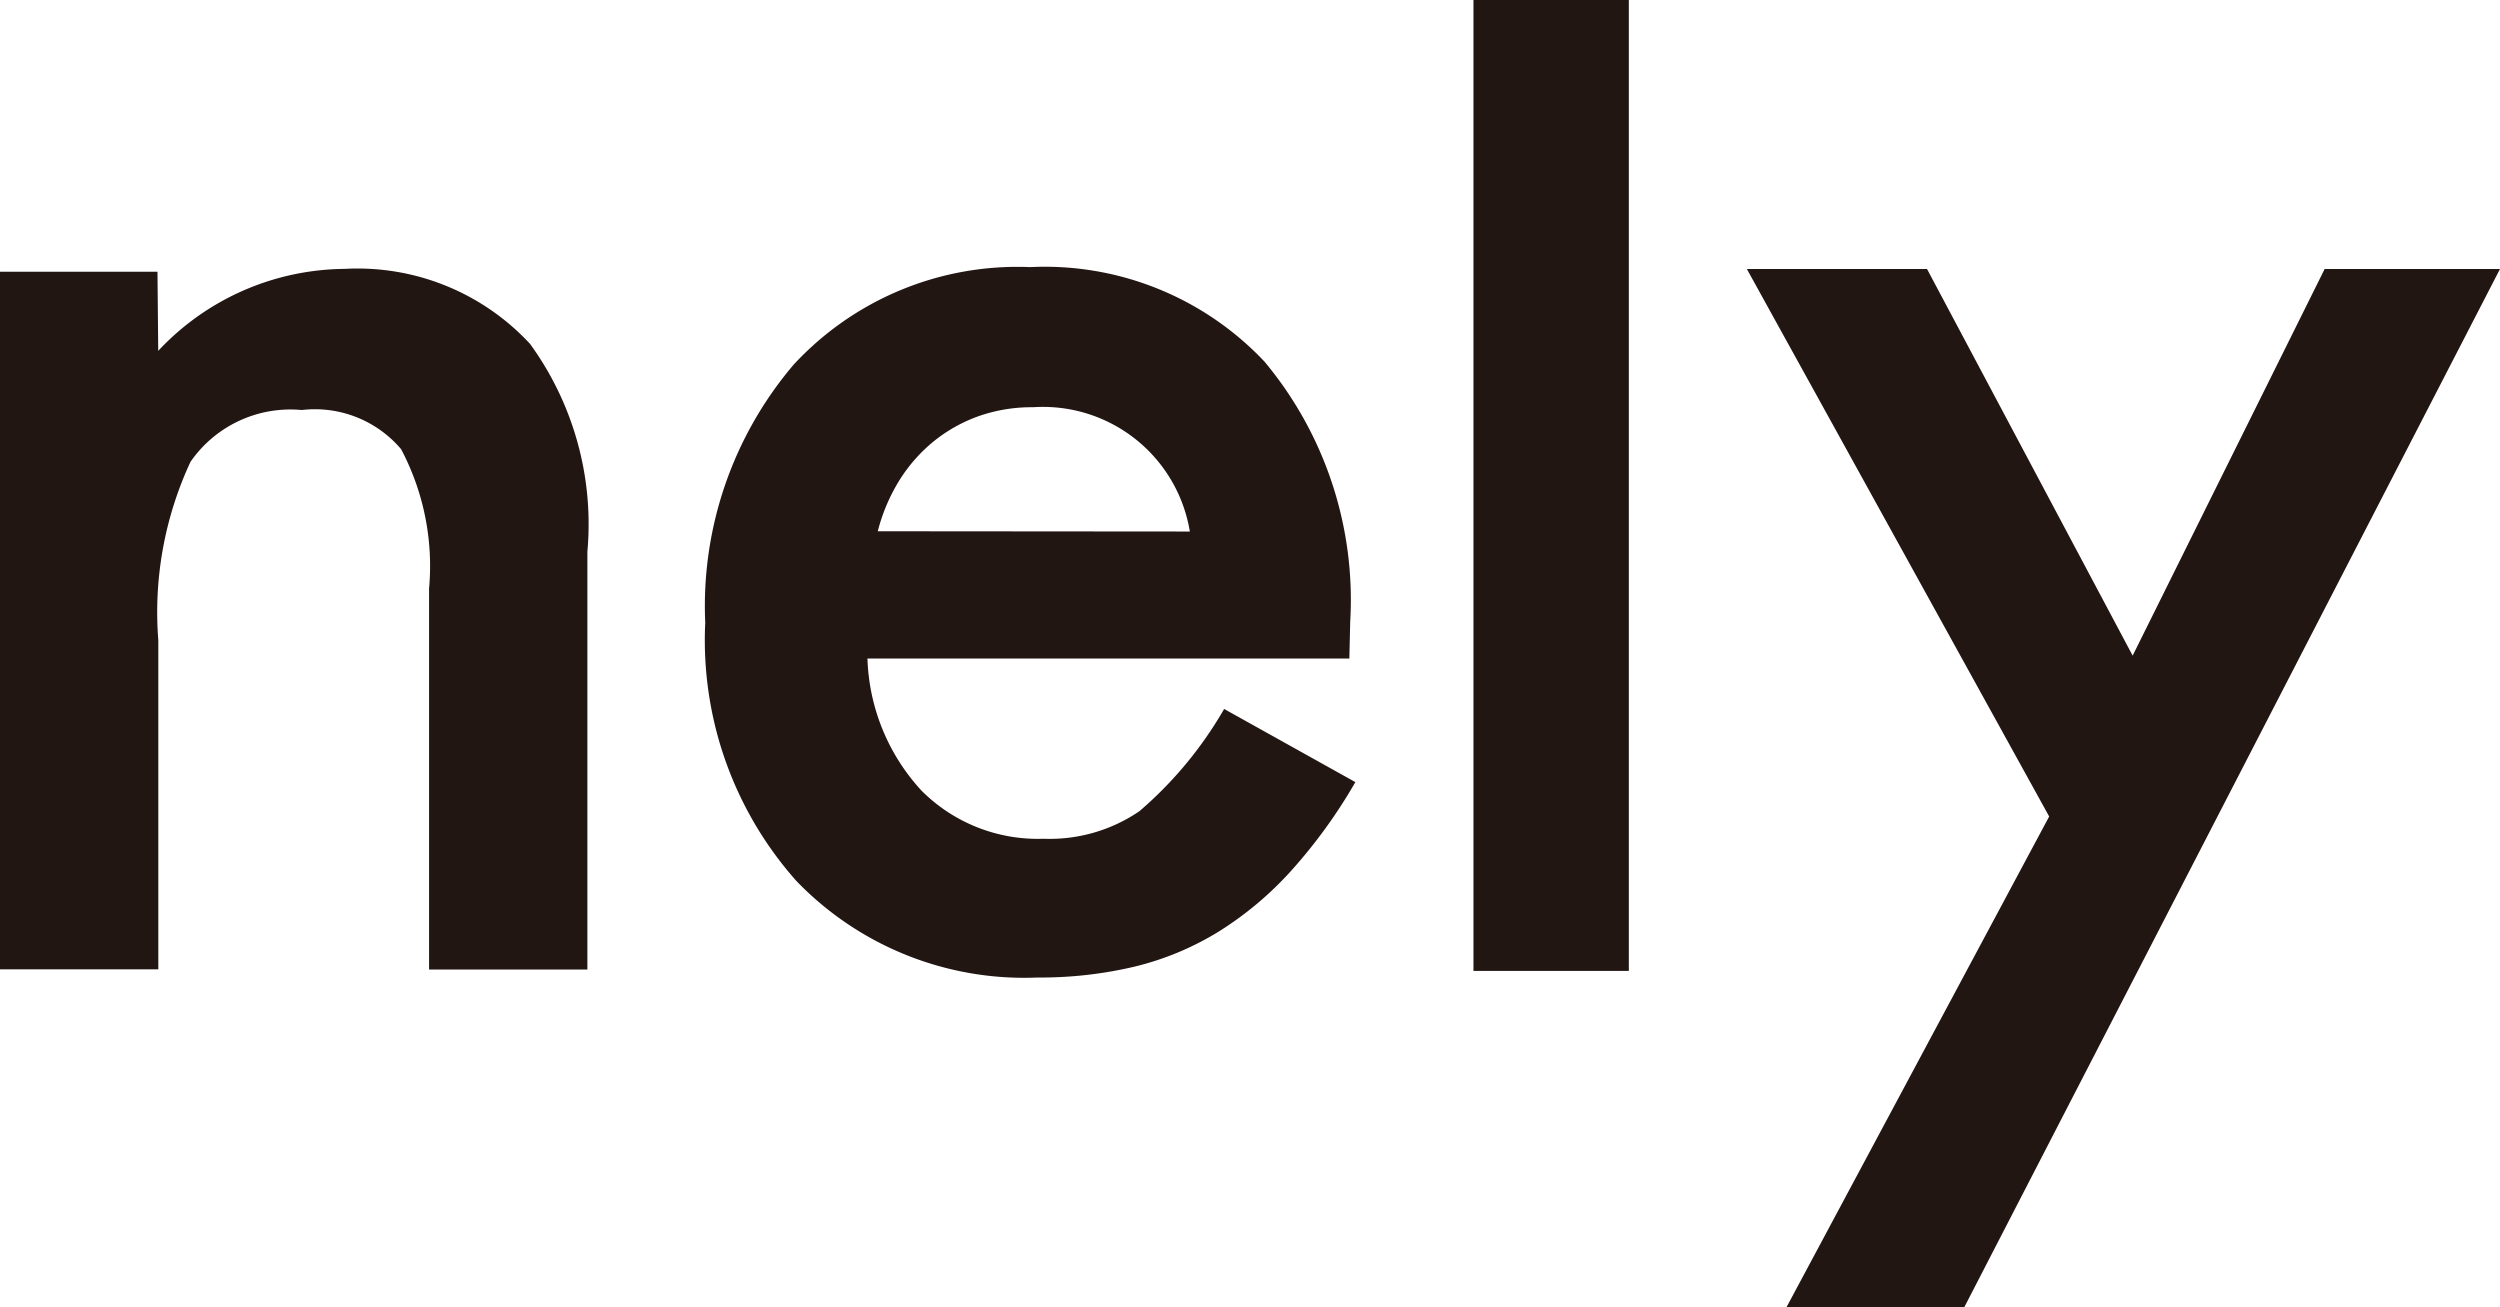
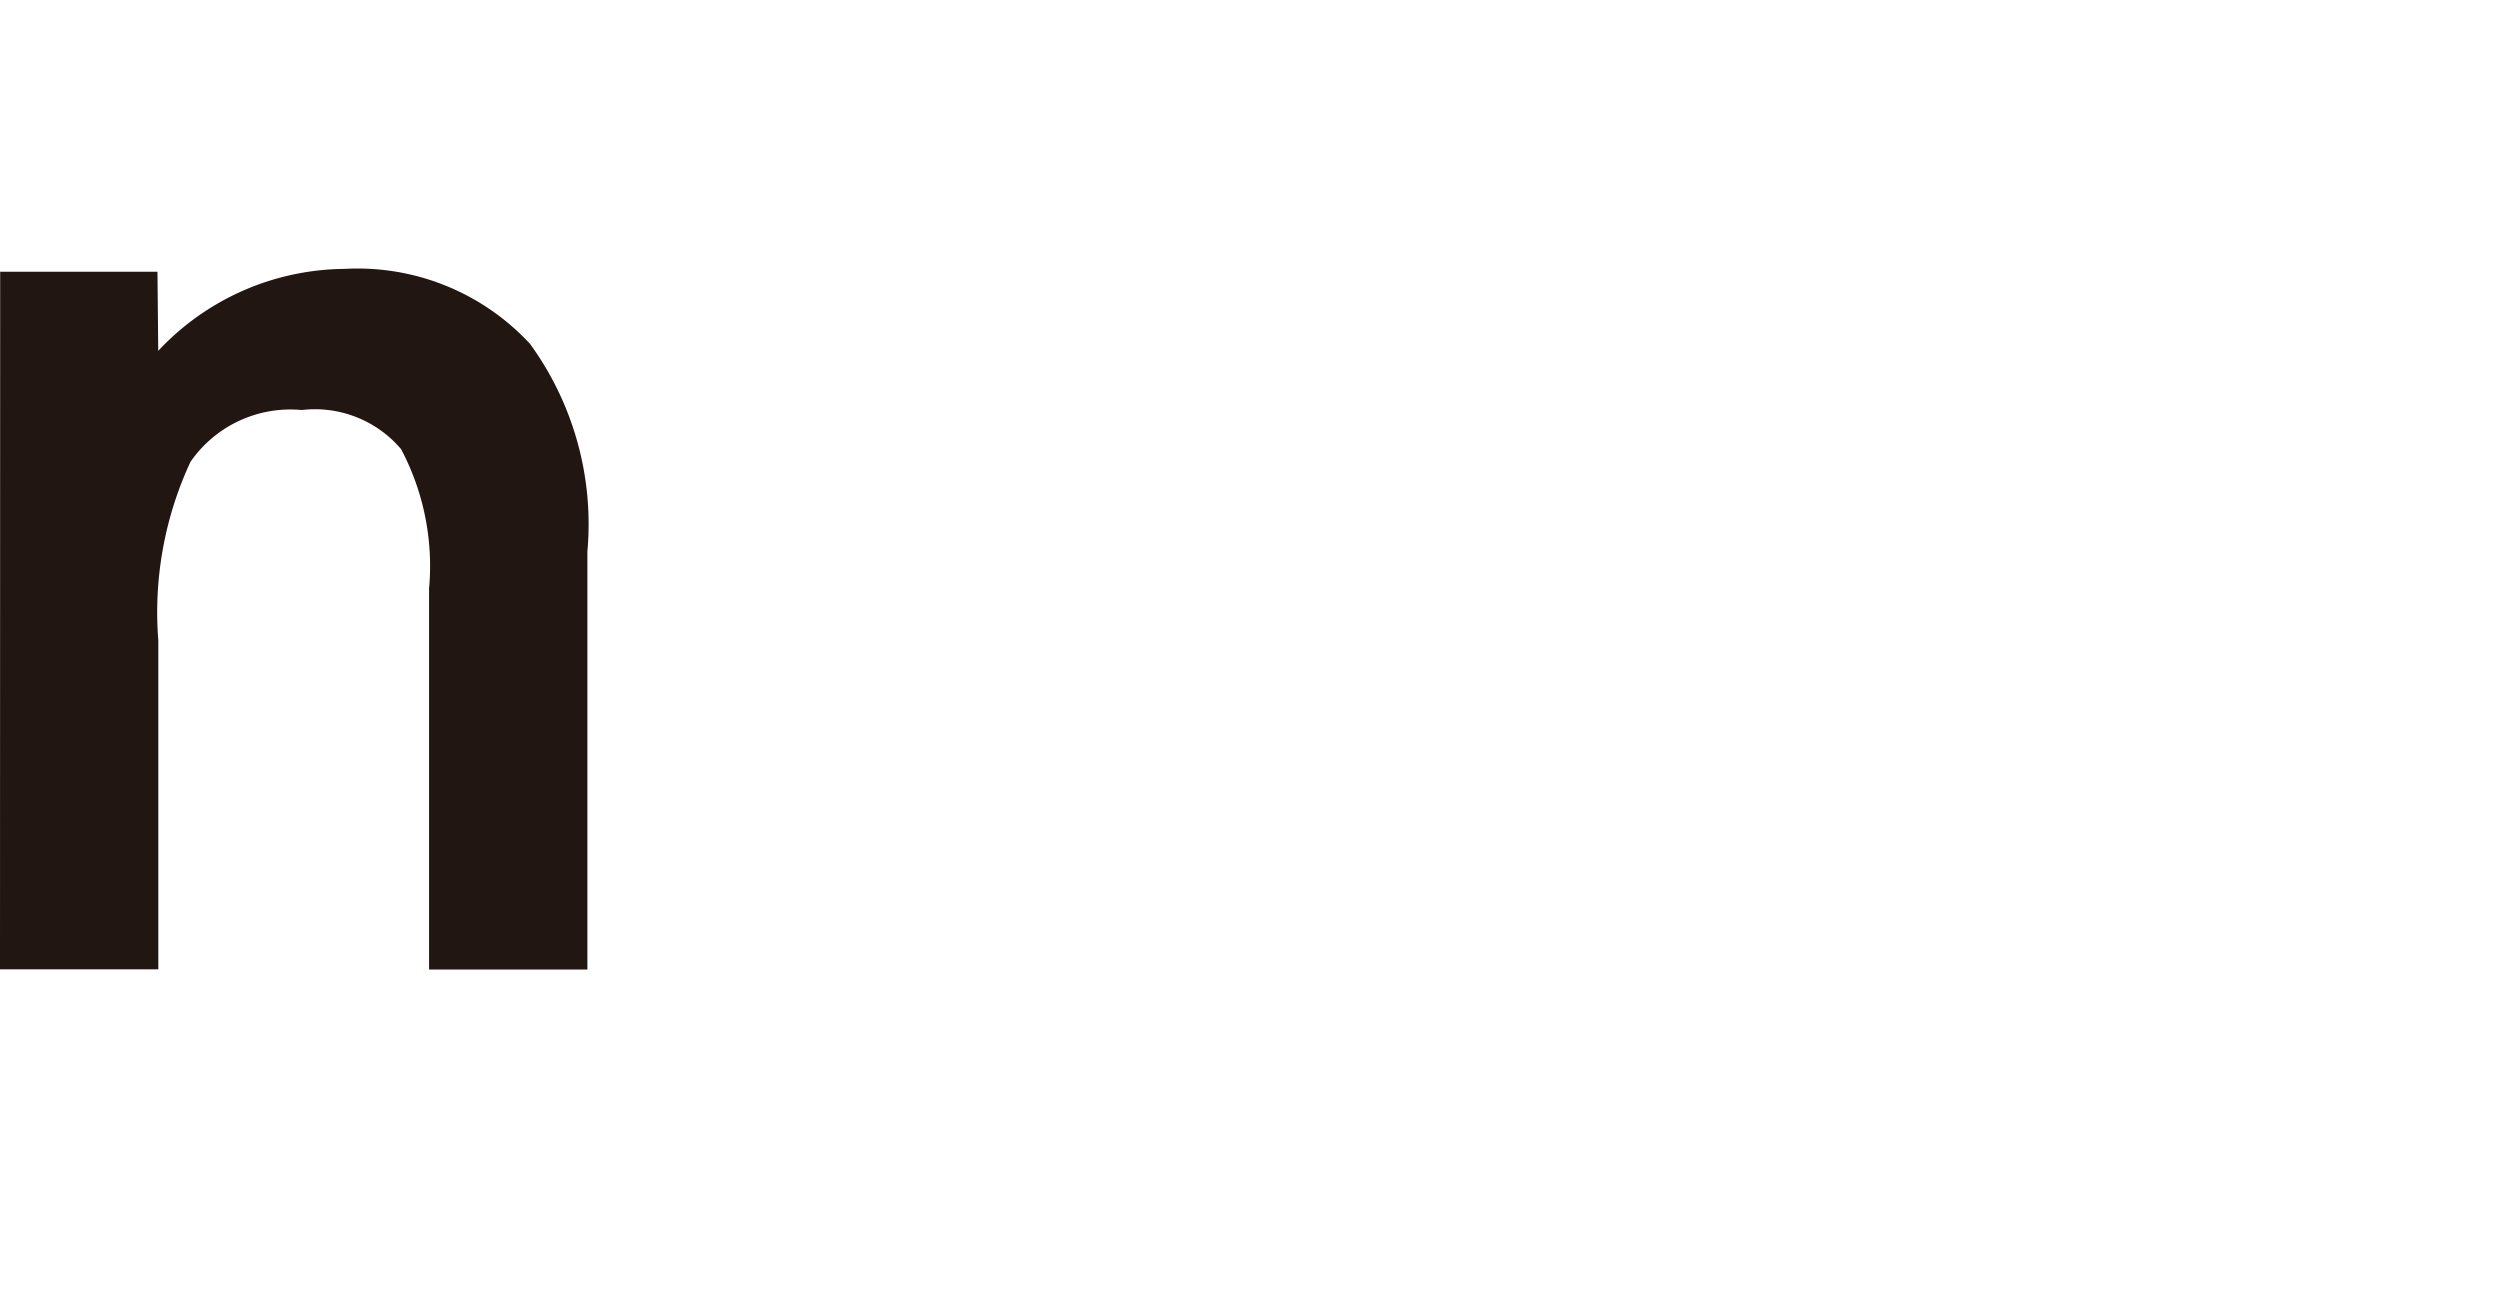
<svg xmlns="http://www.w3.org/2000/svg" width="29.529" height="15.442" viewBox="0 0 29.529 15.442">
  <g id="txt-insta_nely_sp" transform="translate(-0.359)">
-     <path id="パス_11" data-name="パス 11" d="M.488,28.613H2.346l.009.934a3.046,3.046,0,0,1,2.2-.968,2.777,2.777,0,0,1,2.191.885,3.622,3.622,0,0,1,.678,2.455v4.936H5.554v-4.5a2.954,2.954,0,0,0-.33-1.646,1.334,1.334,0,0,0-1.174-.463,1.435,1.435,0,0,0-1.314.612,4.209,4.209,0,0,0-.38,2.108v3.886H.486l0-8.244" transform="translate(-0.127 -25.403)" fill="#221613" />
-     <path id="パス_12" data-name="パス 12" d="M19.362,33.173H13.67a2.412,2.412,0,0,0,.636,1.558,1.939,1.939,0,0,0,1.444.571,1.88,1.88,0,0,0,1.133-.326,4.635,4.635,0,0,0,1-1.207l1.55.864a6.154,6.154,0,0,1-.759,1.048,4.017,4.017,0,0,1-.856.718,3.437,3.437,0,0,1-.987.412,4.822,4.822,0,0,1-1.15.13A3.736,3.736,0,0,1,12.83,35.8a4.281,4.281,0,0,1-1.076-3.05A4.4,4.4,0,0,1,12.8,29.7a3.6,3.6,0,0,1,2.789-1.15,3.565,3.565,0,0,1,2.772,1.118,4.393,4.393,0,0,1,1.011,3.074Zm-1.884-1.5a1.758,1.758,0,0,0-1.851-1.468,1.9,1.9,0,0,0-.628.1,1.811,1.811,0,0,0-.534.293,1.869,1.869,0,0,0-.412.461,2.144,2.144,0,0,0-.261.611Z" transform="translate(-3.065 -25.395)" fill="#221613" />
-     <rect id="長方形_7" data-name="長方形 7" width="1.835" height="11.468" transform="translate(17.763 0)" fill="#221613" />
-     <path id="パス_13" data-name="パス 13" d="M31.966,35.047,28.395,28.58h2.128l2.429,4.567L35.22,28.58h2.071L30.963,40.844h-2.1Z" transform="translate(-7.403 -25.403)" fill="#221613" />
+     <path id="パス_11" data-name="パス 11" d="M.488,28.613H2.346l.009.934a3.046,3.046,0,0,1,2.2-.968,2.777,2.777,0,0,1,2.191.885,3.622,3.622,0,0,1,.678,2.455v4.936H5.554v-4.5a2.954,2.954,0,0,0-.33-1.646,1.334,1.334,0,0,0-1.174-.463,1.435,1.435,0,0,0-1.314.612,4.209,4.209,0,0,0-.38,2.108v3.886H.486" transform="translate(-0.127 -25.403)" fill="#221613" />
  </g>
</svg>